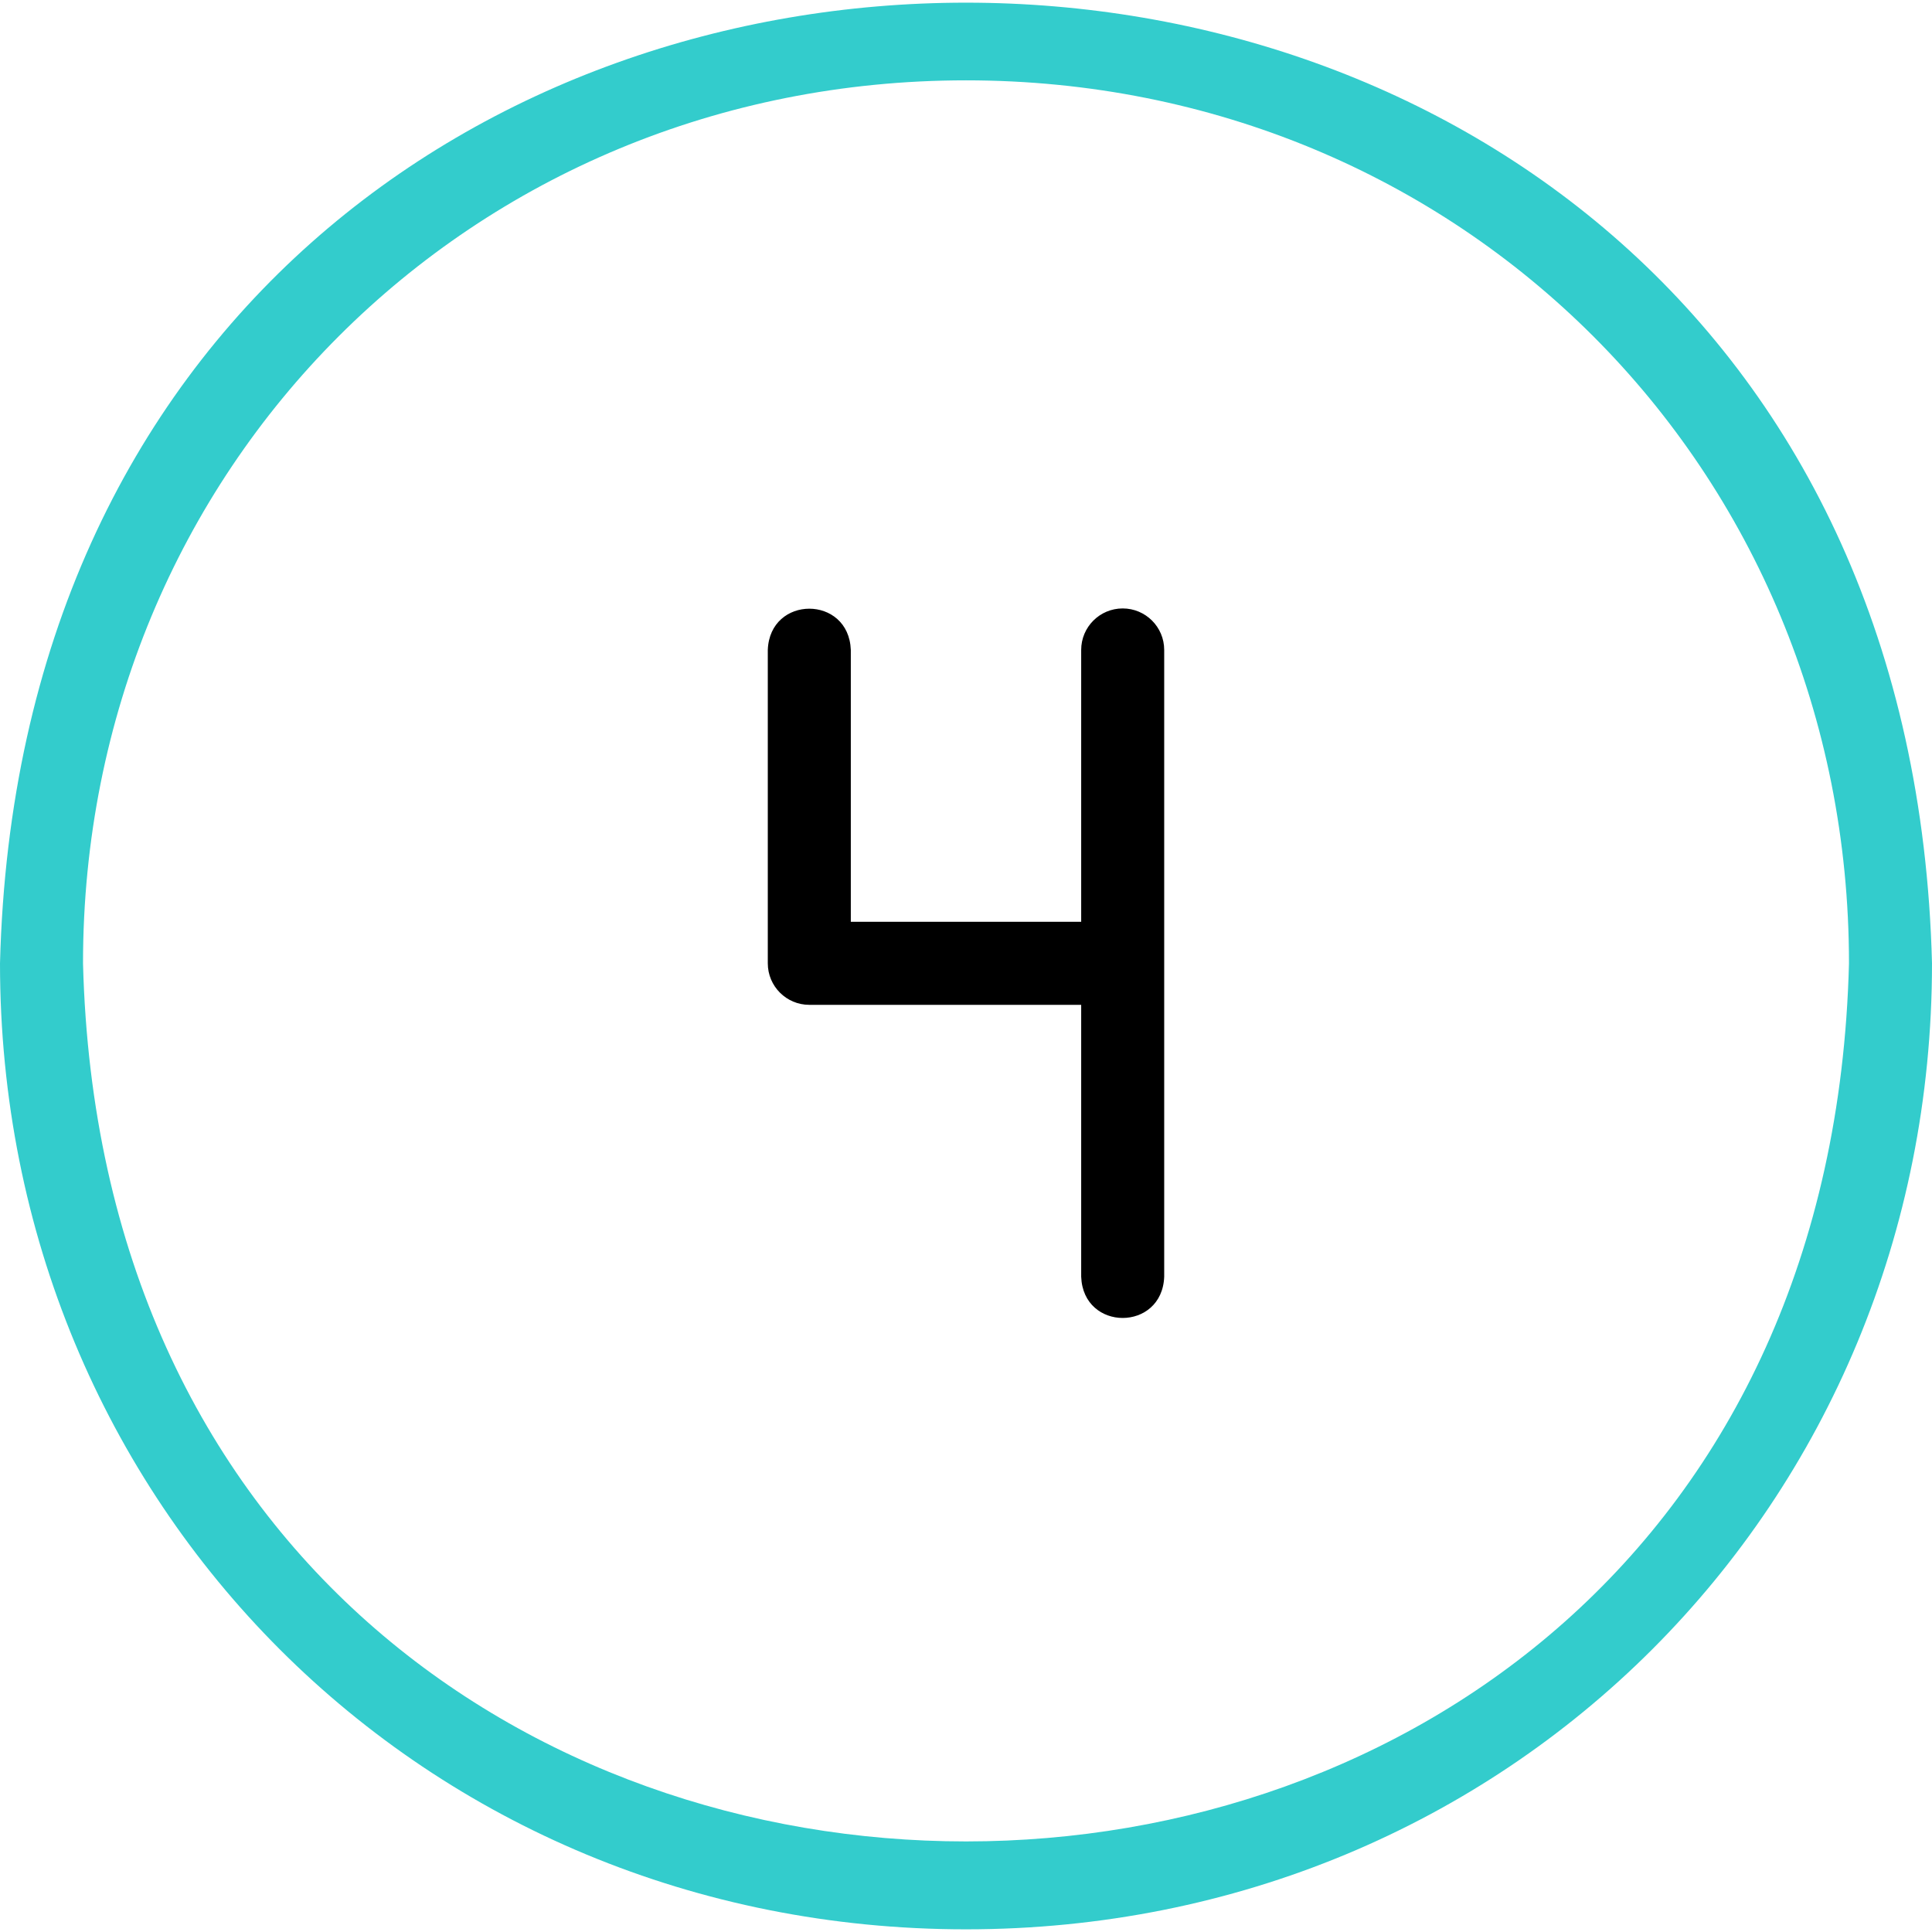
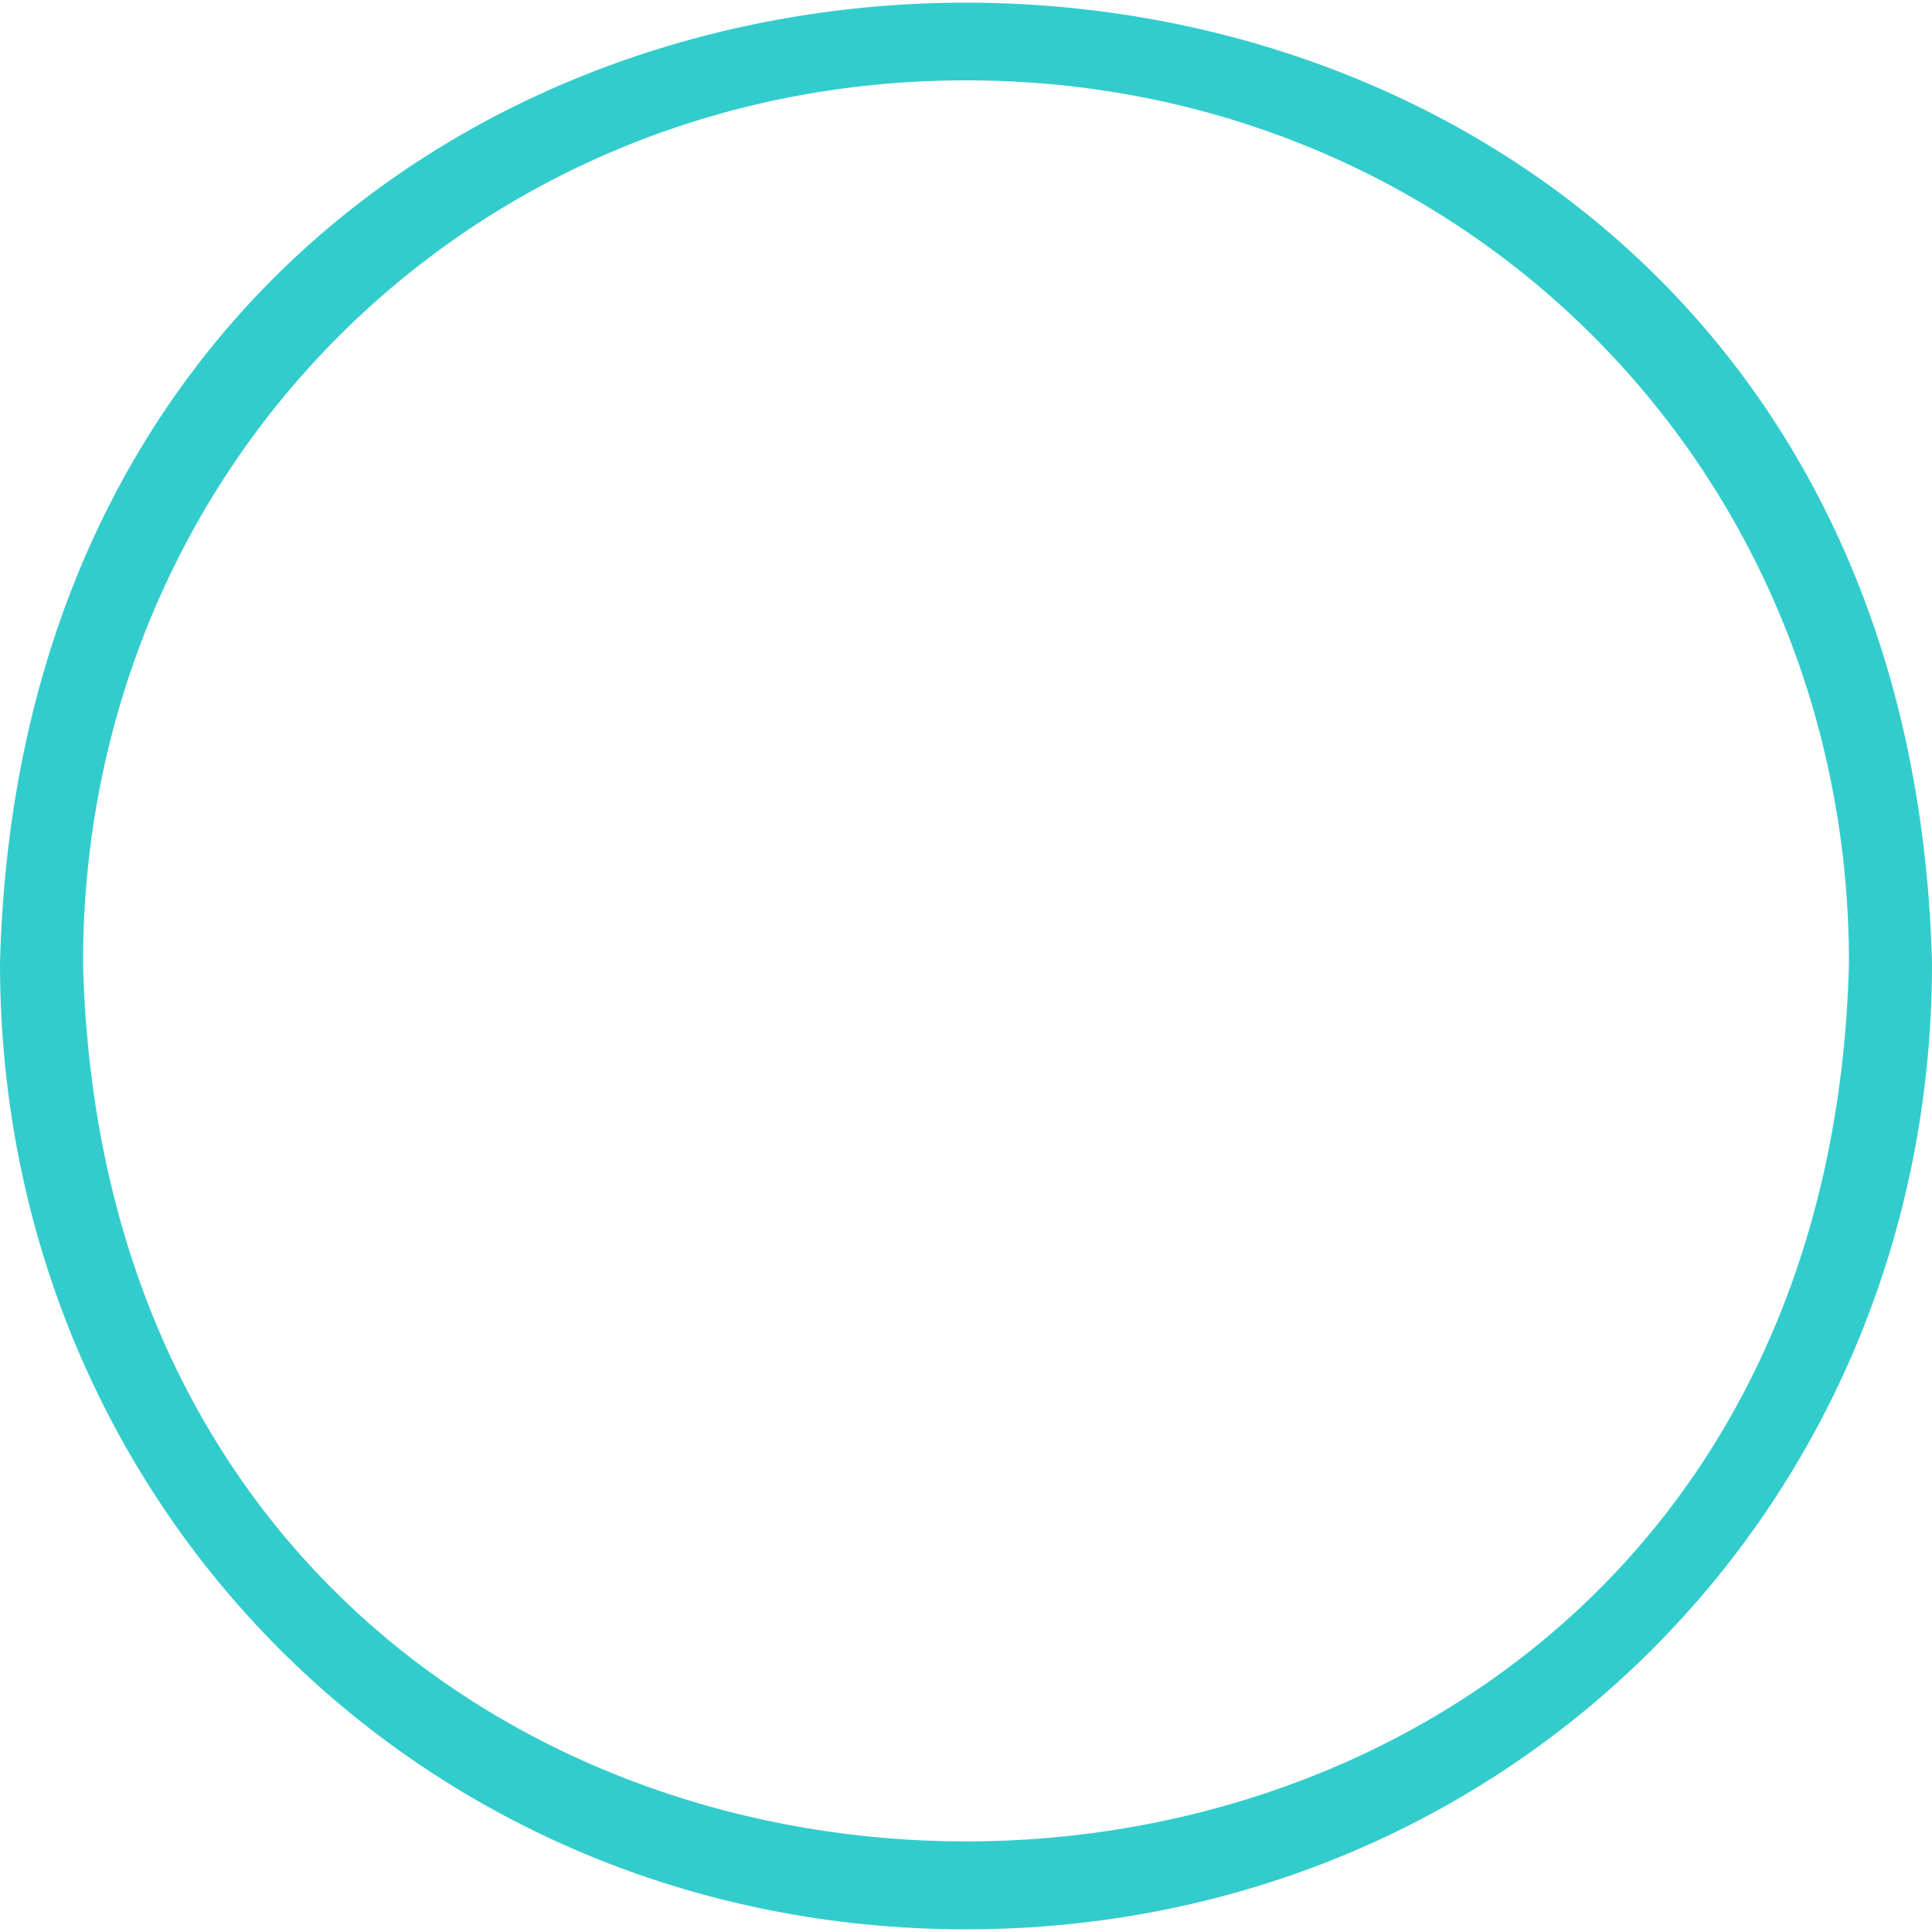
<svg xmlns="http://www.w3.org/2000/svg" id="Capa_1" x="0px" y="0px" viewBox="0 0 512 512" style="enable-background:new 0 0 512 512;" xml:space="preserve" width="512" height="512">
  <g id="_x34_-3">
    <path style="fill:#33CCCC;" d="M256,511.292c-143.552,0-256-112.449-256-256c8.713-339.486,503.334-339.406,512,0.004 C512,398.843,399.552,511.292,256,511.292z M256,21.292c-131.215,0-234,102.785-234,234c7.965,310.312,460.078,310.238,468-0.003 C490,124.077,387.215,21.292,256,21.292z" />
-     <path d="M297.525,161.241c-6.075,0-11,4.925-11,11v72.051h-61.051v-72.051c-0.541-14.579-21.464-14.568-22,0v83.051 c0,6.075,4.925,11,11,11h72.051v72.051c0.541,14.579,21.464,14.568,22,0V172.241C308.525,166.166,303.601,161.241,297.525,161.241z " />
  </g>
</svg>